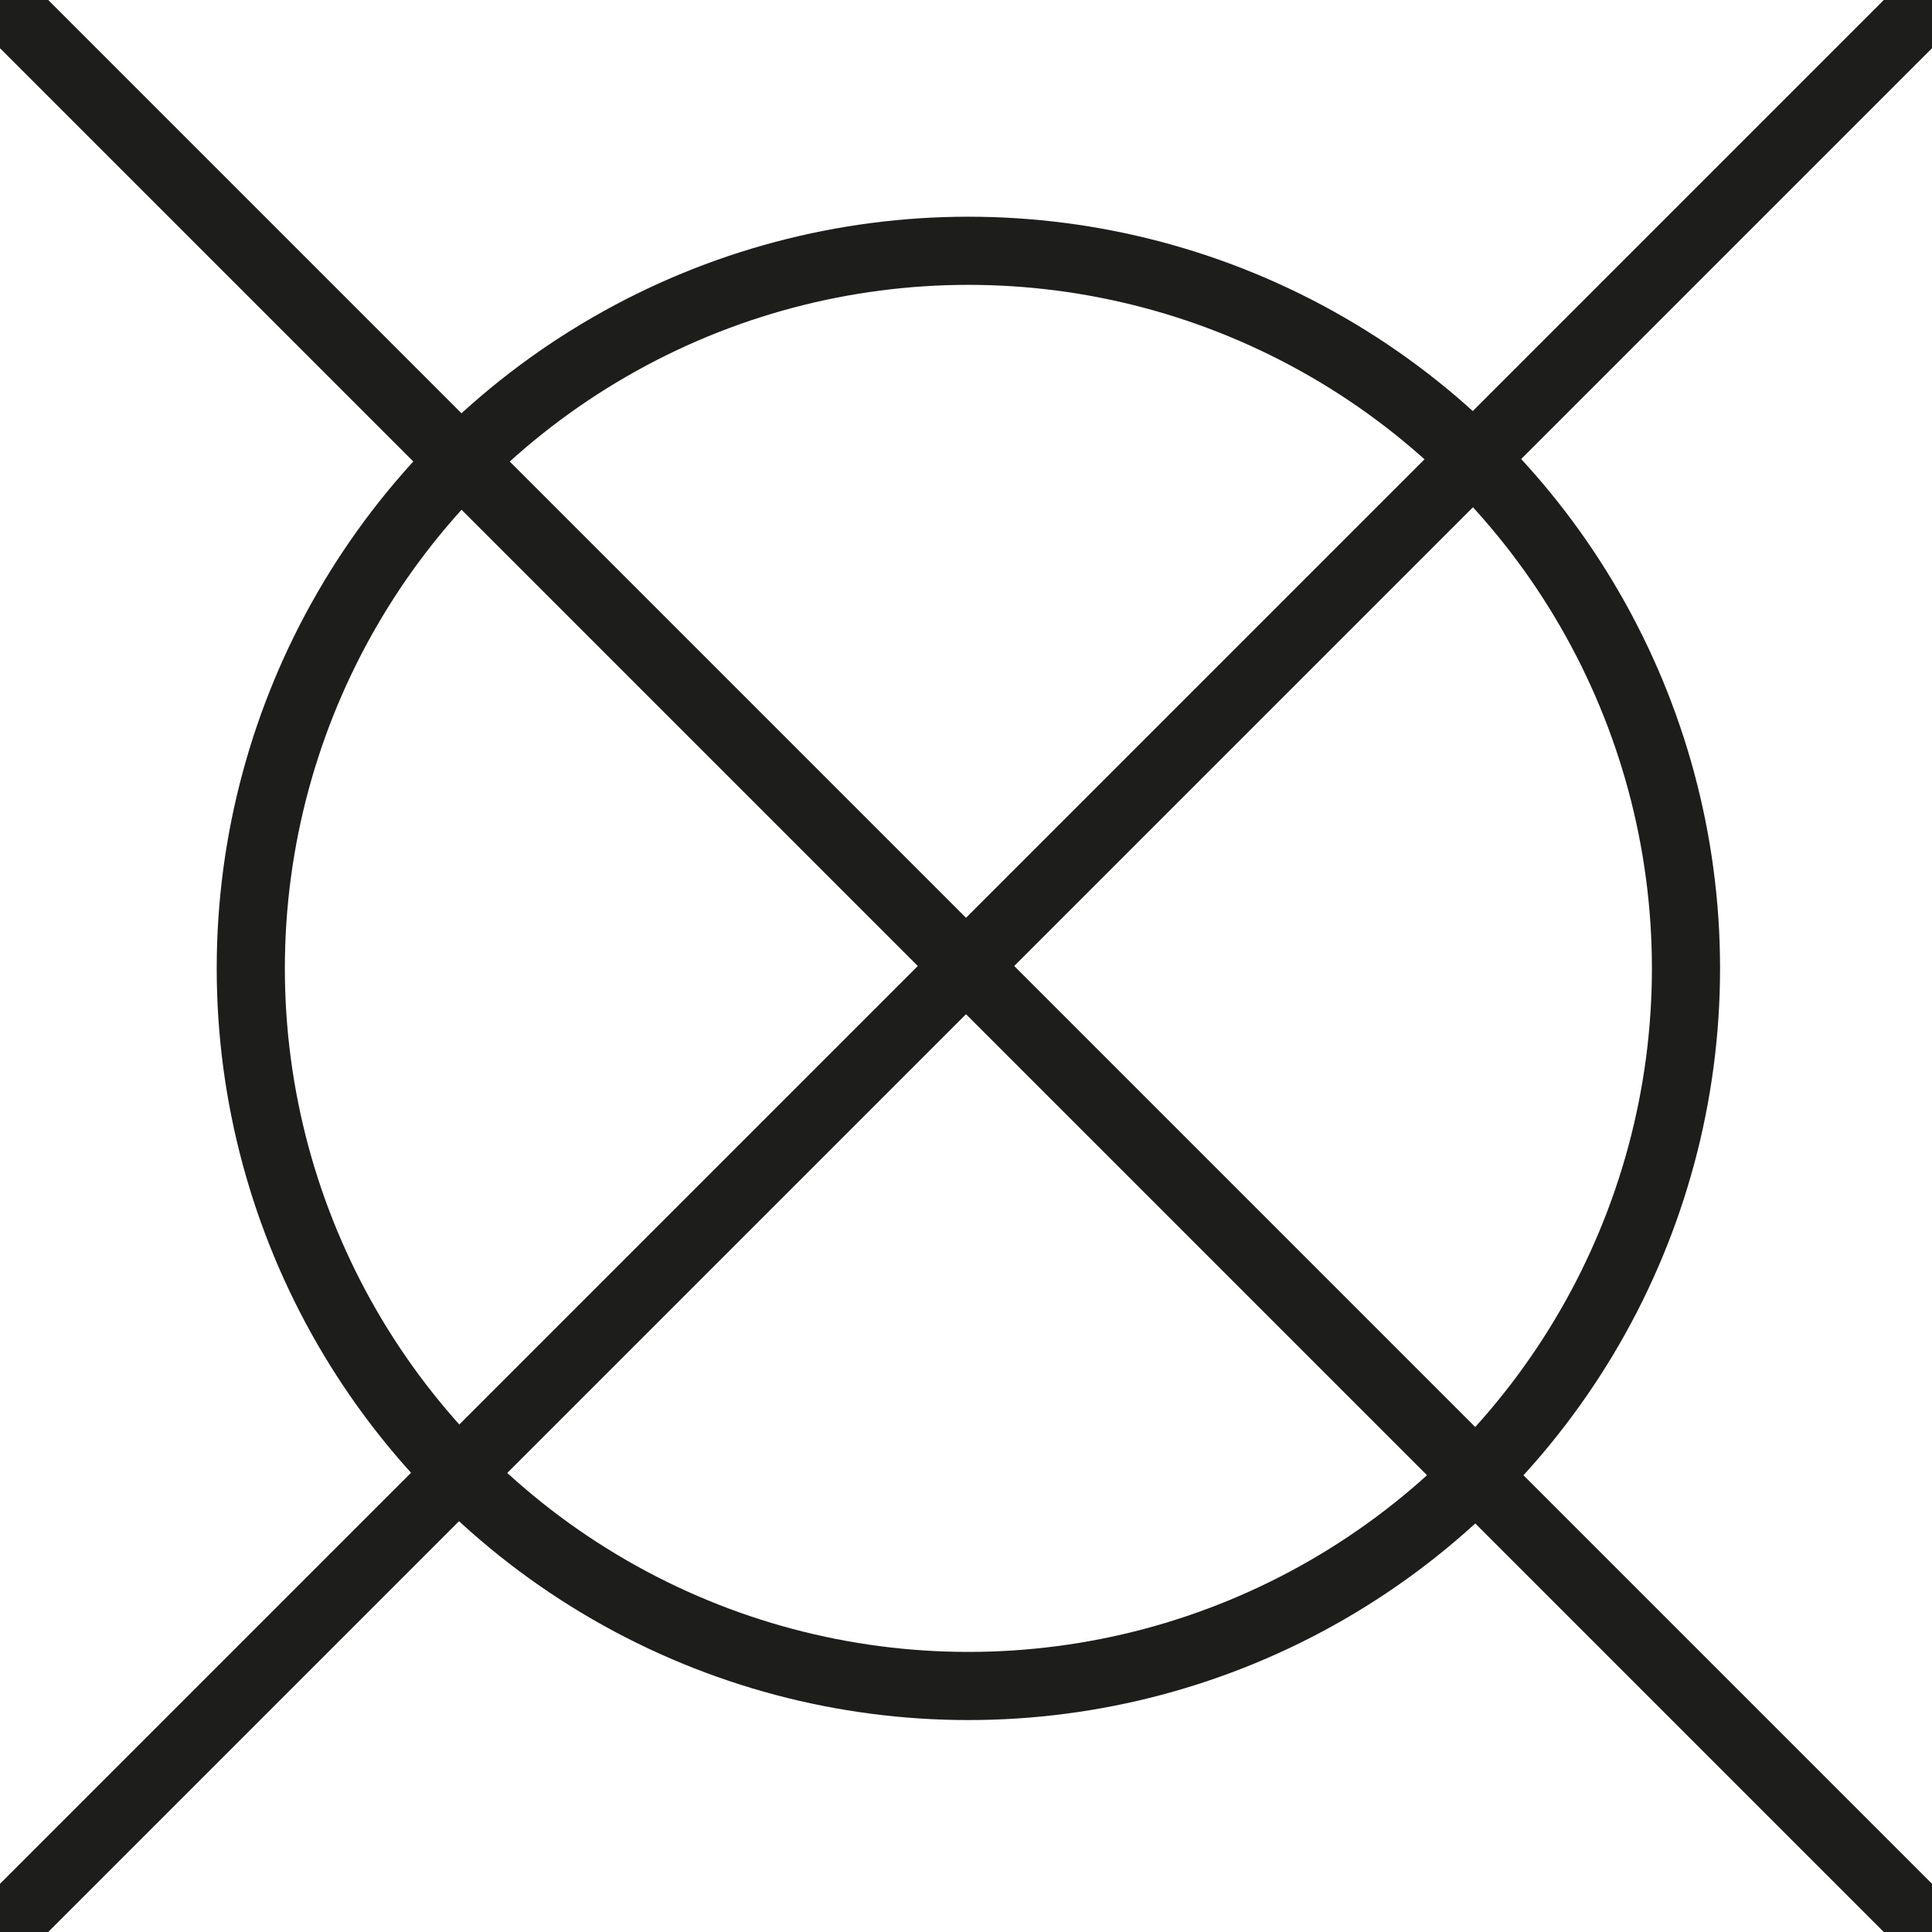
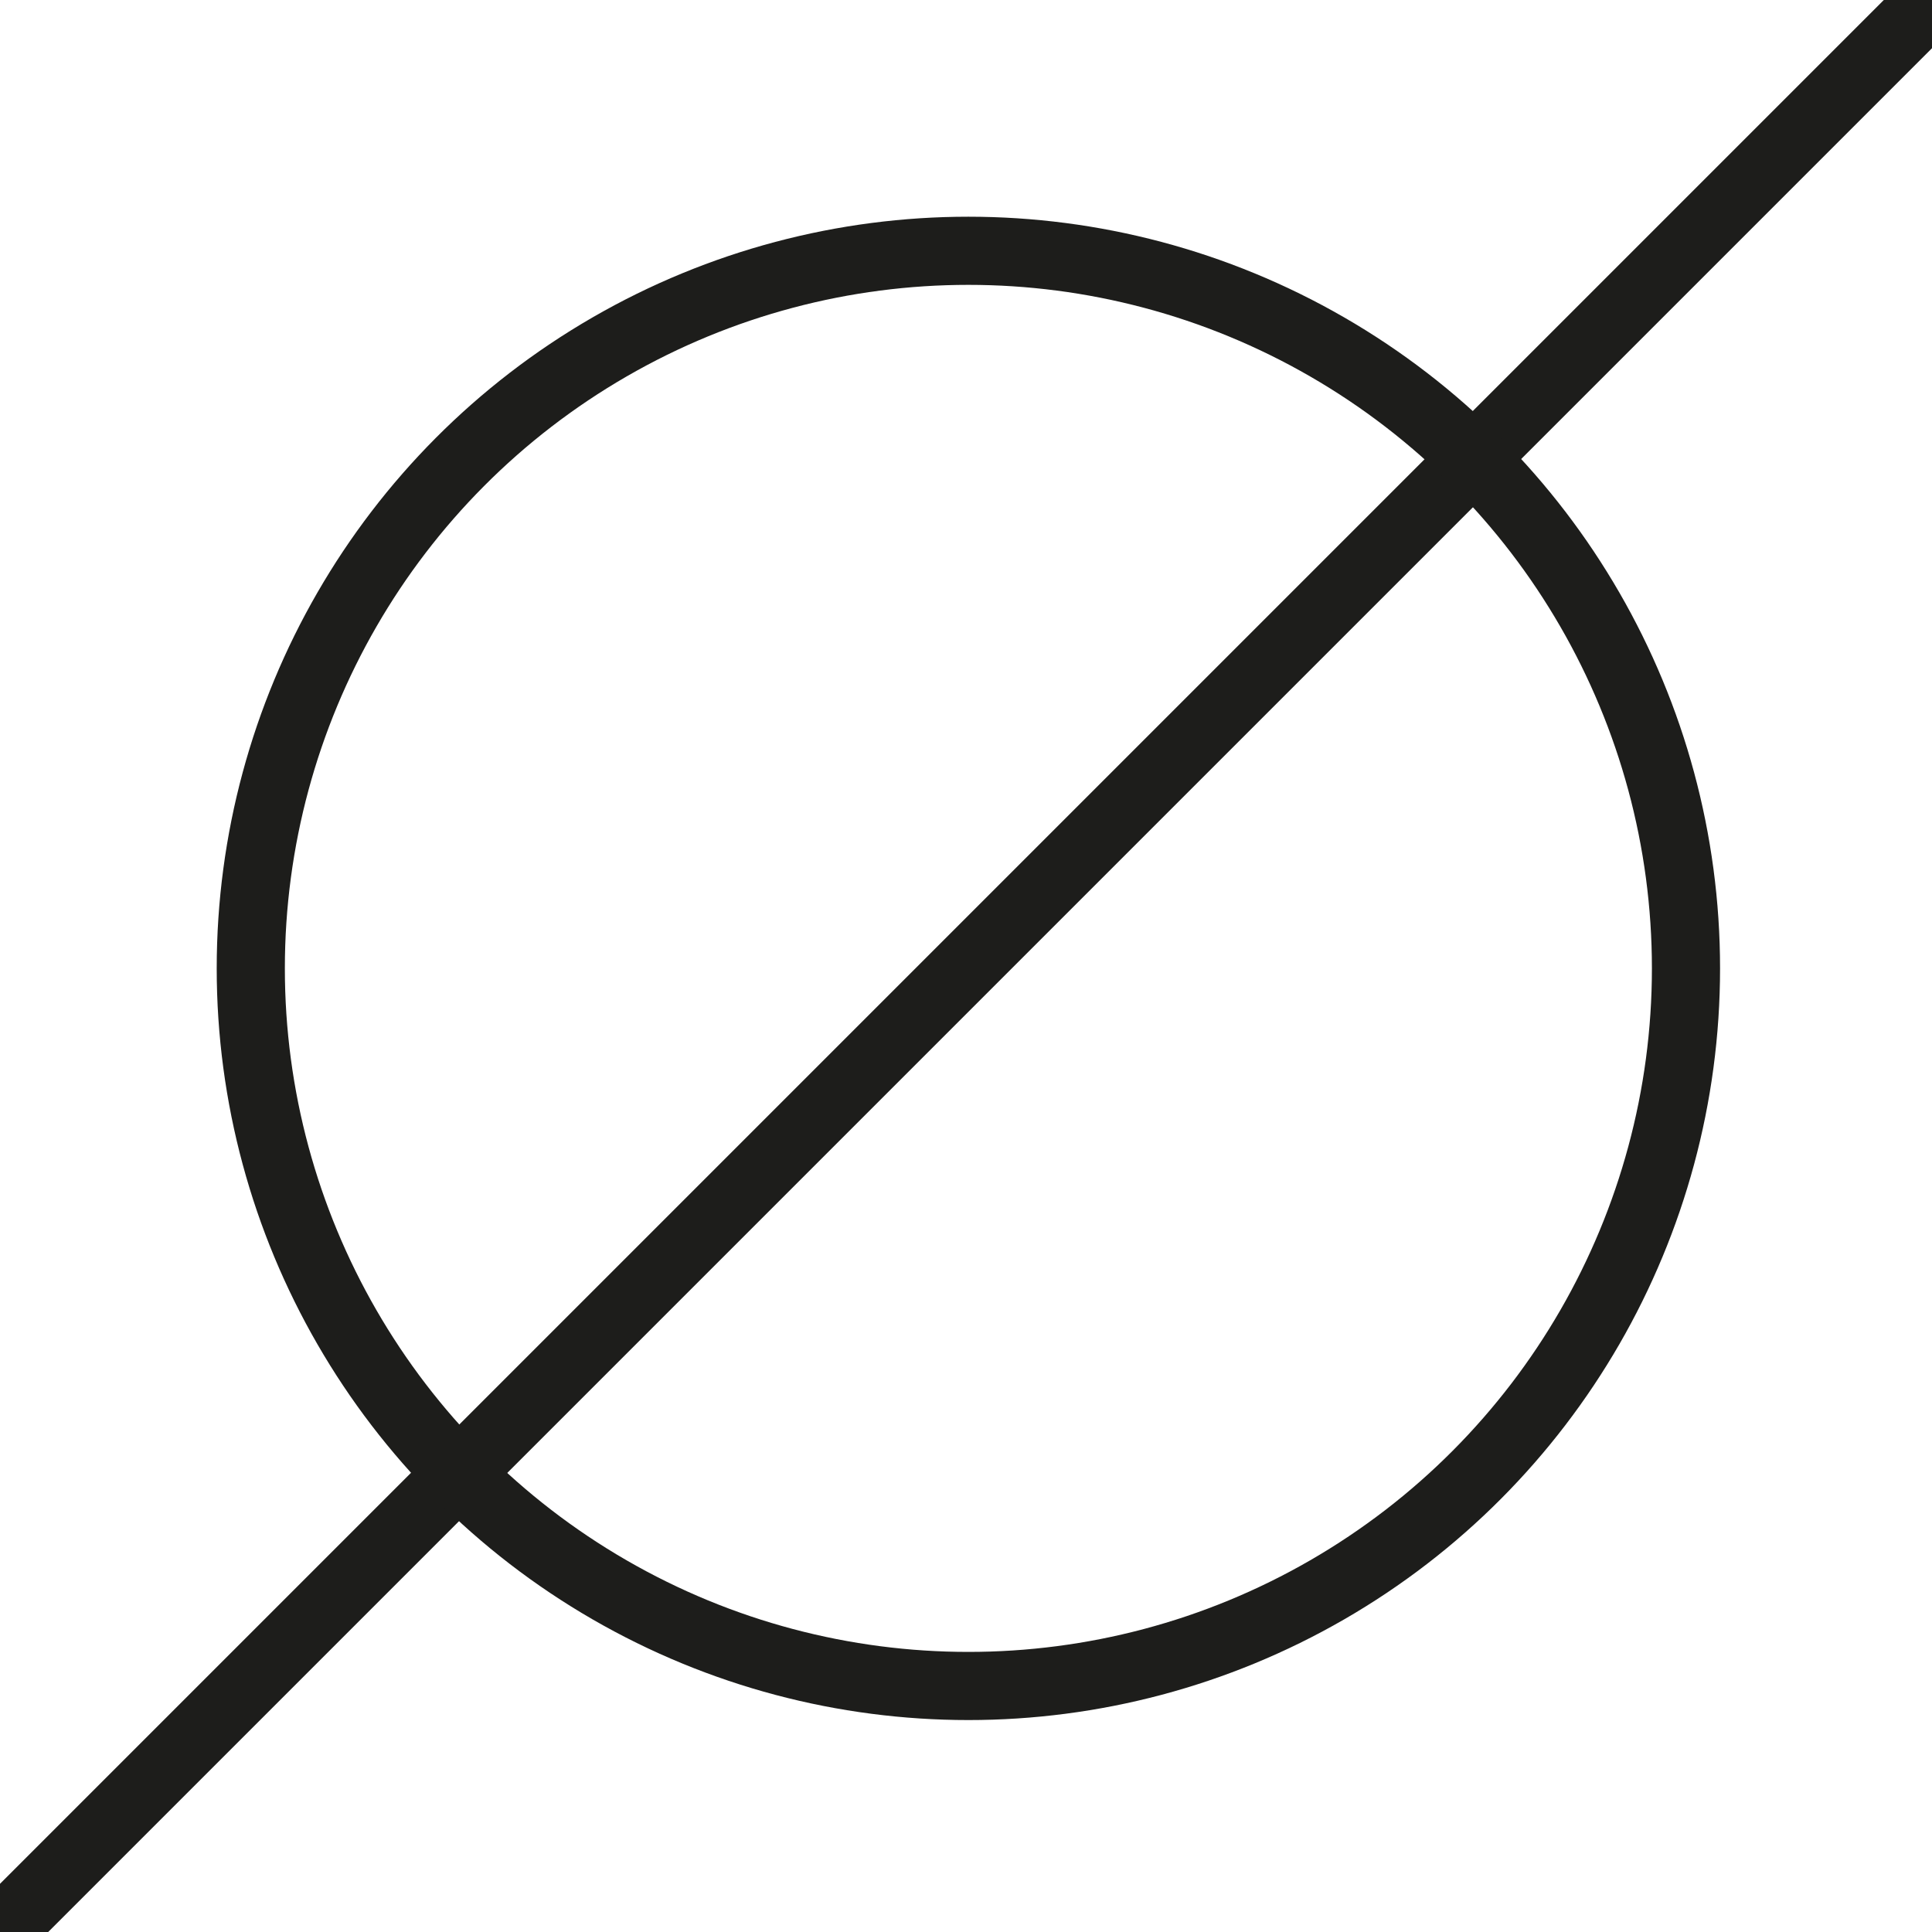
<svg xmlns="http://www.w3.org/2000/svg" version="1.1" viewBox="0 0 28.35 28.35">
  <defs>
    <style>
      .cls-1 {
        fill: none;
        stroke: #1d1d1b;
        stroke-miterlimit: 10;
      }
    </style>
  </defs>
  <g>
    <g id="Ebene_1">
-       <line class="cls-1" x2="28.42" y2="28.42" />
      <line class="cls-1" y1="28.35" x2="28.35" />
      <circle class="cls-1" cx="14.21" cy="14.21" r="10.53" />
    </g>
  </g>
</svg>